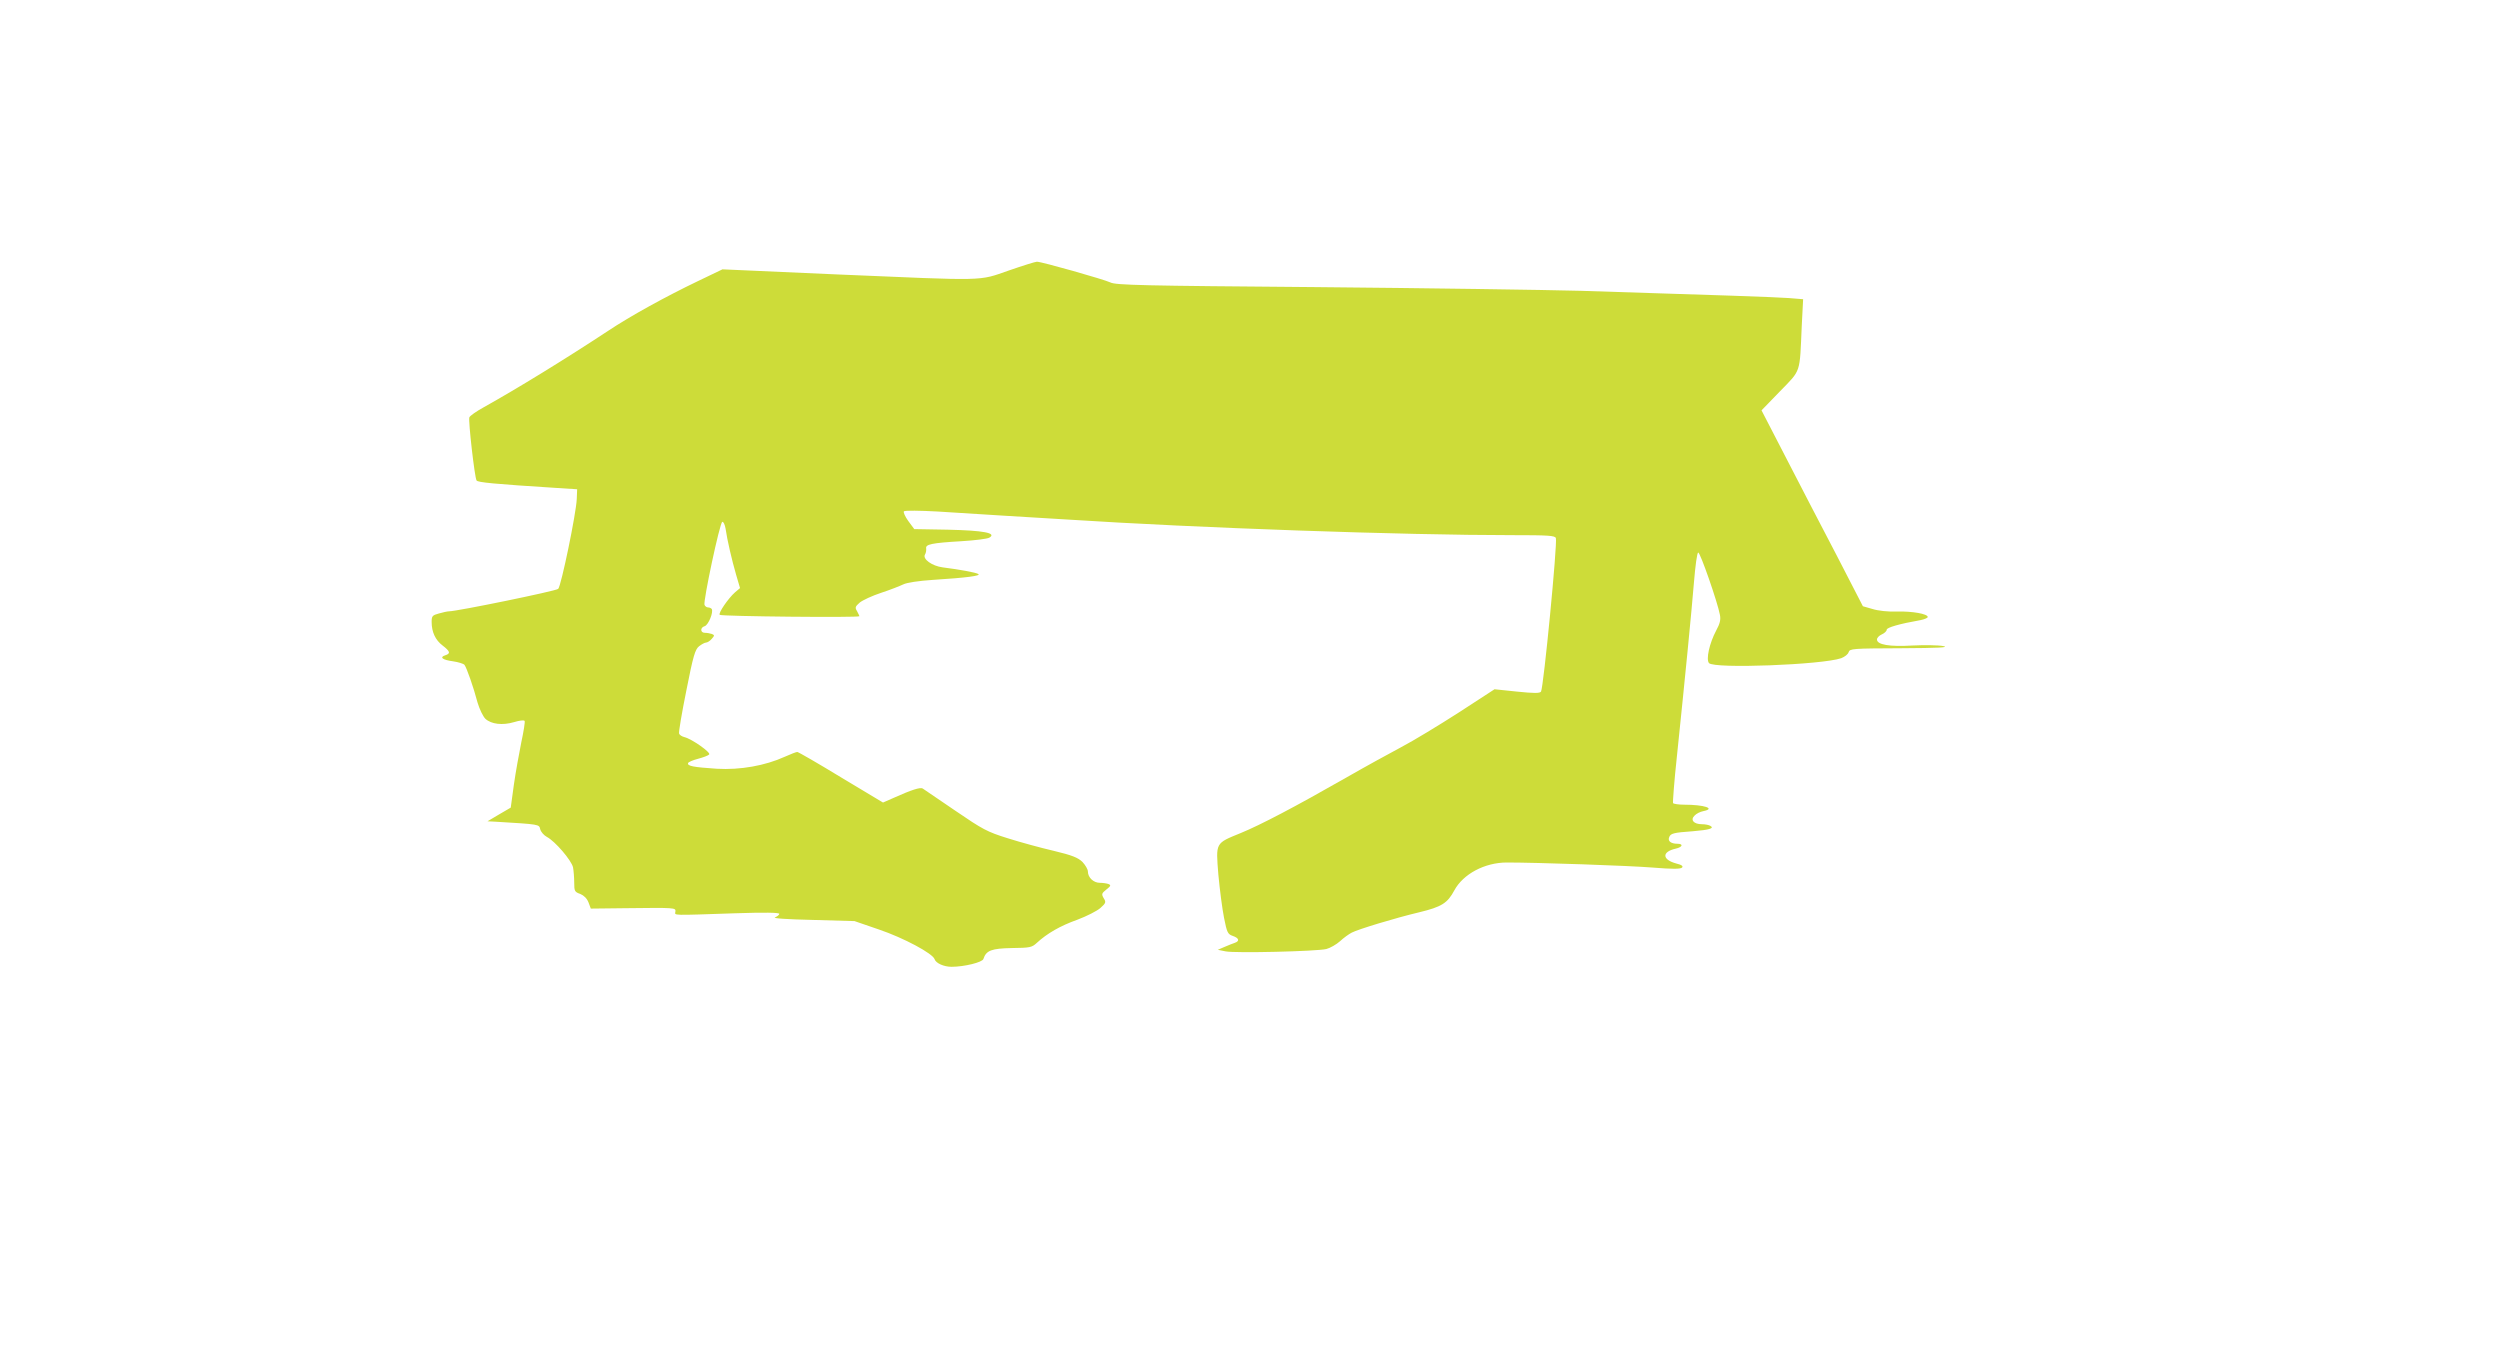
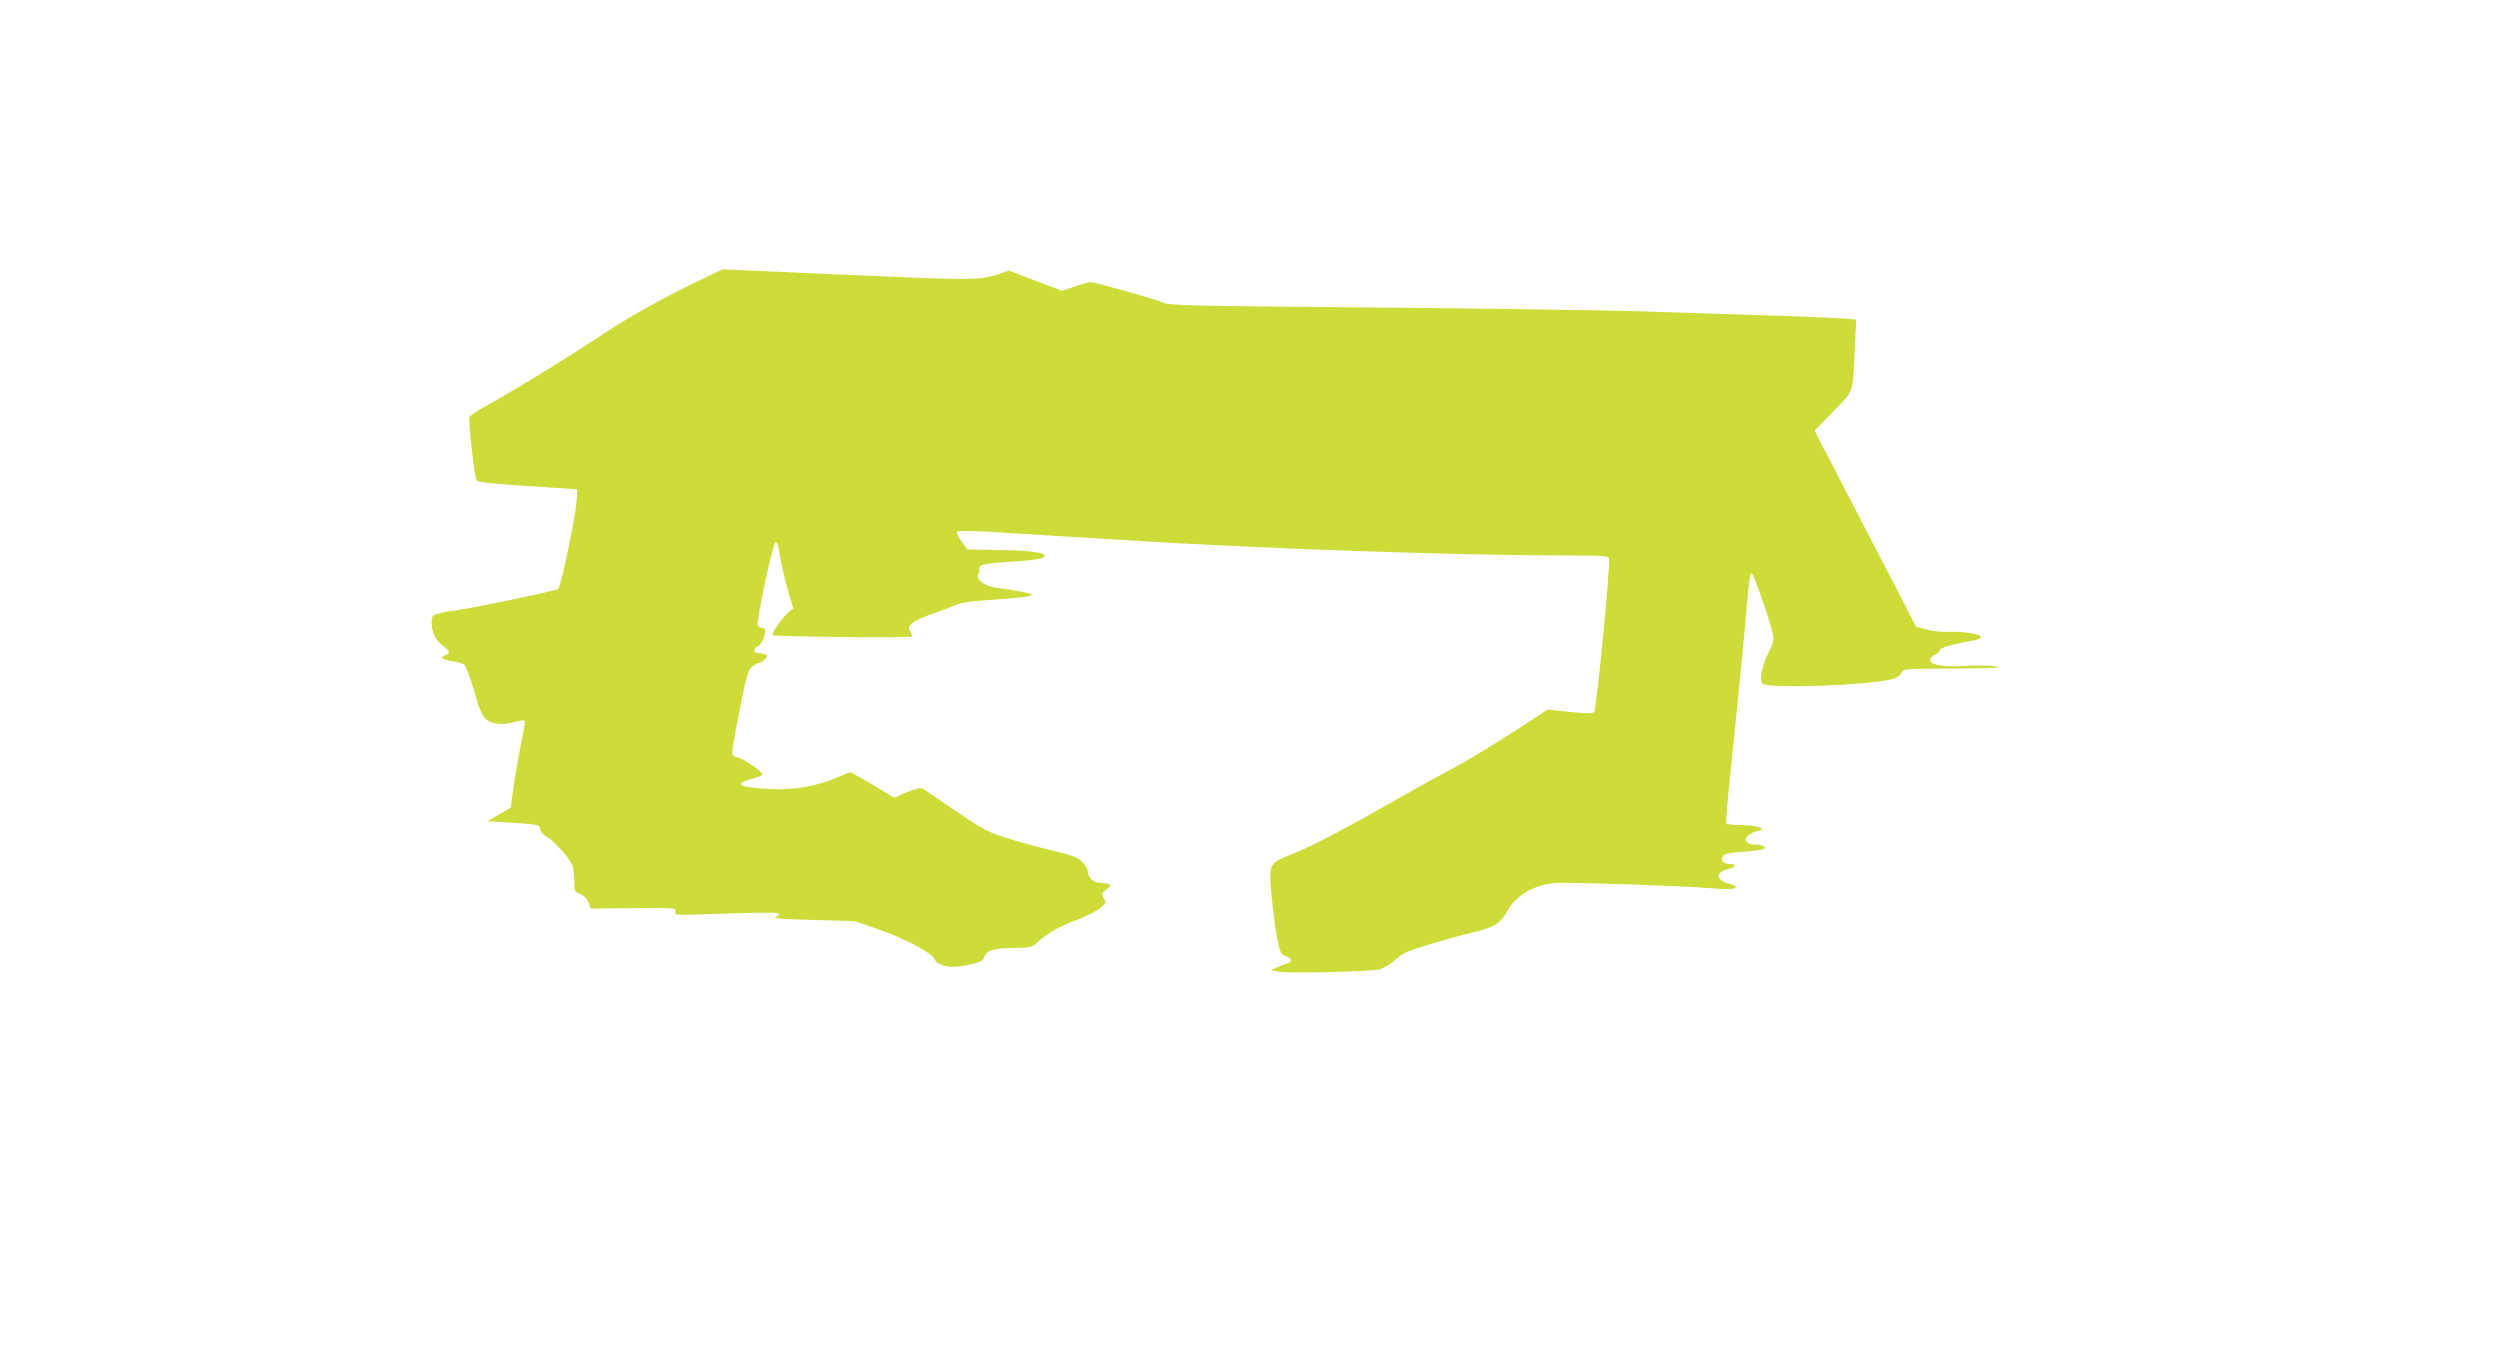
<svg xmlns="http://www.w3.org/2000/svg" version="1.0" width="1280pt" height="702pt" viewBox="0 0 1280 702" preserveAspectRatio="xMidYMid meet">
  <g transform="translate(0,702) scale(0.1,-0.1)" fill="#cddc39" stroke="none">
-     <path d="M5165 5635 c-158 -55 -104 -53 -881 -20 l-585 26 -125 -60 c-165 -79 -348 -180 -459 -254 -217 -143 -464 -295 -638 -392 -38 -21 -71 -44 -74 -52 -6 -16 27 -307 37 -323 6 -10 91 -18 405 -38 l110 -7 -2 -50 c-3 -74 -80 -446 -95 -460 -11 -11 -519 -115 -559 -115 -8 0 -31 -5 -52 -11 -33 -9 -37 -13 -37 -43 0 -52 19 -93 56 -121 39 -30 42 -41 14 -50 -32 -10 -14 -24 40 -31 27 -4 53 -12 58 -18 11 -14 46 -113 67 -193 10 -34 28 -71 40 -83 30 -28 88 -35 148 -17 26 8 49 11 53 6 3 -5 -5 -54 -17 -110 -11 -55 -29 -153 -38 -217 l-16 -117 -60 -35 -59 -35 39 -2 c230 -14 225 -13 231 -39 4 -14 19 -31 34 -39 42 -22 126 -120 134 -156 3 -17 6 -52 6 -78 0 -43 2 -48 31 -58 19 -8 34 -23 42 -43 l12 -32 175 2 c258 3 261 3 258 -18 -3 -20 -24 -19 305 -8 151 5 227 4 227 -3 0 -5 -10 -13 -22 -18 -14 -5 62 -10 192 -13 l215 -6 125 -43 c127 -43 276 -123 285 -152 7 -21 48 -39 87 -39 65 0 158 23 163 40 14 44 42 54 146 56 92 1 102 3 127 26 53 49 121 88 208 119 48 18 101 45 118 60 28 25 30 30 17 50 -12 21 -11 25 14 45 23 18 24 22 10 28 -9 3 -29 6 -44 6 -32 0 -61 27 -61 58 0 11 -13 33 -28 49 -23 22 -52 34 -148 57 -65 15 -171 44 -234 64 -106 33 -128 45 -270 142 -85 58 -160 109 -166 113 -13 7 -57 -7 -146 -47 l-57 -25 -215 129 c-118 72 -219 130 -224 130 -5 0 -34 -11 -65 -25 -99 -45 -227 -68 -347 -61 -120 8 -152 14 -147 29 1 5 24 15 51 22 26 7 51 16 57 22 10 10 -89 80 -127 89 -12 3 -25 11 -27 18 -3 7 14 106 37 220 35 178 45 211 65 227 13 10 29 19 36 19 6 0 20 8 29 19 15 17 15 19 1 25 -9 3 -25 6 -36 6 -24 0 -25 27 -1 34 19 6 46 72 36 88 -3 4 -11 8 -19 8 -7 0 -15 6 -18 13 -7 20 78 420 91 425 6 2 13 -13 17 -35 8 -57 32 -160 54 -236 l20 -68 -26 -22 c-34 -30 -87 -107 -78 -115 8 -8 715 -15 715 -7 0 3 -6 14 -12 26 -11 18 -10 23 14 44 15 12 64 35 110 50 46 15 96 35 113 43 18 9 77 18 151 23 174 11 248 21 233 30 -13 8 -95 23 -182 34 -55 7 -105 43 -91 66 5 8 7 21 6 31 -4 21 27 28 180 37 68 4 132 12 143 18 41 24 -30 37 -212 41 l-172 3 -31 42 c-16 22 -26 45 -22 49 5 5 83 4 173 -1 90 -6 241 -15 334 -21 94 -6 242 -15 330 -20 661 -43 1726 -80 2278 -80 183 0 219 -2 223 -15 9 -23 -63 -765 -76 -786 -6 -9 -35 -9 -123 0 l-115 12 -183 -119 c-101 -65 -233 -145 -294 -177 -60 -32 -186 -101 -280 -155 -266 -152 -442 -244 -542 -285 -132 -54 -128 -47 -115 -213 7 -76 20 -176 29 -221 15 -76 19 -84 45 -93 32 -11 36 -26 11 -35 -10 -3 -34 -13 -53 -21 l-35 -15 40 -8 c49 -10 467 0 516 12 19 5 51 23 70 40 18 17 46 37 60 44 32 17 223 75 345 104 116 28 145 47 180 112 45 84 156 143 269 143 156 0 625 -16 748 -26 98 -8 141 -8 149 0 7 7 -1 14 -30 21 -73 20 -74 60 -2 76 35 8 40 25 8 25 -33 0 -50 14 -42 33 7 20 22 24 121 31 85 7 111 15 91 27 -7 5 -27 9 -44 9 -42 0 -61 22 -38 44 9 10 29 20 45 23 65 13 6 33 -98 33 -28 0 -54 4 -57 8 -2 4 6 113 20 242 43 413 74 731 87 888 7 85 16 153 22 153 10 1 99 -254 111 -319 5 -25 0 -45 -19 -80 -35 -66 -53 -148 -37 -167 25 -30 578 -9 677 25 18 7 35 20 38 31 6 18 19 19 268 20 192 1 250 4 217 11 -25 5 -96 6 -158 3 -118 -7 -182 4 -182 31 0 8 11 20 25 26 14 6 25 17 25 24 0 11 65 30 173 49 20 4 37 11 37 16 0 16 -79 30 -157 28 -46 -2 -98 4 -126 13 l-49 14 -134 260 c-75 142 -191 368 -260 501 l-125 242 95 98 c109 112 100 88 111 335 l7 136 -74 6 c-71 5 -355 15 -1063 37 -187 5 -799 14 -1360 19 -884 7 -1024 10 -1050 24 -31 15 -351 106 -376 106 -8 0 -72 -20 -144 -45z" />
+     <path d="M5165 5635 c-158 -55 -104 -53 -881 -20 l-585 26 -125 -60 c-165 -79 -348 -180 -459 -254 -217 -143 -464 -295 -638 -392 -38 -21 -71 -44 -74 -52 -6 -16 27 -307 37 -323 6 -10 91 -18 405 -38 l110 -7 -2 -50 c-3 -74 -80 -446 -95 -460 -11 -11 -519 -115 -559 -115 -8 0 -31 -5 -52 -11 -33 -9 -37 -13 -37 -43 0 -52 19 -93 56 -121 39 -30 42 -41 14 -50 -32 -10 -14 -24 40 -31 27 -4 53 -12 58 -18 11 -14 46 -113 67 -193 10 -34 28 -71 40 -83 30 -28 88 -35 148 -17 26 8 49 11 53 6 3 -5 -5 -54 -17 -110 -11 -55 -29 -153 -38 -217 l-16 -117 -60 -35 -59 -35 39 -2 c230 -14 225 -13 231 -39 4 -14 19 -31 34 -39 42 -22 126 -120 134 -156 3 -17 6 -52 6 -78 0 -43 2 -48 31 -58 19 -8 34 -23 42 -43 l12 -32 175 2 c258 3 261 3 258 -18 -3 -20 -24 -19 305 -8 151 5 227 4 227 -3 0 -5 -10 -13 -22 -18 -14 -5 62 -10 192 -13 l215 -6 125 -43 c127 -43 276 -123 285 -152 7 -21 48 -39 87 -39 65 0 158 23 163 40 14 44 42 54 146 56 92 1 102 3 127 26 53 49 121 88 208 119 48 18 101 45 118 60 28 25 30 30 17 50 -12 21 -11 25 14 45 23 18 24 22 10 28 -9 3 -29 6 -44 6 -32 0 -61 27 -61 58 0 11 -13 33 -28 49 -23 22 -52 34 -148 57 -65 15 -171 44 -234 64 -106 33 -128 45 -270 142 -85 58 -160 109 -166 113 -13 7 -57 -7 -146 -47 c-118 72 -219 130 -224 130 -5 0 -34 -11 -65 -25 -99 -45 -227 -68 -347 -61 -120 8 -152 14 -147 29 1 5 24 15 51 22 26 7 51 16 57 22 10 10 -89 80 -127 89 -12 3 -25 11 -27 18 -3 7 14 106 37 220 35 178 45 211 65 227 13 10 29 19 36 19 6 0 20 8 29 19 15 17 15 19 1 25 -9 3 -25 6 -36 6 -24 0 -25 27 -1 34 19 6 46 72 36 88 -3 4 -11 8 -19 8 -7 0 -15 6 -18 13 -7 20 78 420 91 425 6 2 13 -13 17 -35 8 -57 32 -160 54 -236 l20 -68 -26 -22 c-34 -30 -87 -107 -78 -115 8 -8 715 -15 715 -7 0 3 -6 14 -12 26 -11 18 -10 23 14 44 15 12 64 35 110 50 46 15 96 35 113 43 18 9 77 18 151 23 174 11 248 21 233 30 -13 8 -95 23 -182 34 -55 7 -105 43 -91 66 5 8 7 21 6 31 -4 21 27 28 180 37 68 4 132 12 143 18 41 24 -30 37 -212 41 l-172 3 -31 42 c-16 22 -26 45 -22 49 5 5 83 4 173 -1 90 -6 241 -15 334 -21 94 -6 242 -15 330 -20 661 -43 1726 -80 2278 -80 183 0 219 -2 223 -15 9 -23 -63 -765 -76 -786 -6 -9 -35 -9 -123 0 l-115 12 -183 -119 c-101 -65 -233 -145 -294 -177 -60 -32 -186 -101 -280 -155 -266 -152 -442 -244 -542 -285 -132 -54 -128 -47 -115 -213 7 -76 20 -176 29 -221 15 -76 19 -84 45 -93 32 -11 36 -26 11 -35 -10 -3 -34 -13 -53 -21 l-35 -15 40 -8 c49 -10 467 0 516 12 19 5 51 23 70 40 18 17 46 37 60 44 32 17 223 75 345 104 116 28 145 47 180 112 45 84 156 143 269 143 156 0 625 -16 748 -26 98 -8 141 -8 149 0 7 7 -1 14 -30 21 -73 20 -74 60 -2 76 35 8 40 25 8 25 -33 0 -50 14 -42 33 7 20 22 24 121 31 85 7 111 15 91 27 -7 5 -27 9 -44 9 -42 0 -61 22 -38 44 9 10 29 20 45 23 65 13 6 33 -98 33 -28 0 -54 4 -57 8 -2 4 6 113 20 242 43 413 74 731 87 888 7 85 16 153 22 153 10 1 99 -254 111 -319 5 -25 0 -45 -19 -80 -35 -66 -53 -148 -37 -167 25 -30 578 -9 677 25 18 7 35 20 38 31 6 18 19 19 268 20 192 1 250 4 217 11 -25 5 -96 6 -158 3 -118 -7 -182 4 -182 31 0 8 11 20 25 26 14 6 25 17 25 24 0 11 65 30 173 49 20 4 37 11 37 16 0 16 -79 30 -157 28 -46 -2 -98 4 -126 13 l-49 14 -134 260 c-75 142 -191 368 -260 501 l-125 242 95 98 c109 112 100 88 111 335 l7 136 -74 6 c-71 5 -355 15 -1063 37 -187 5 -799 14 -1360 19 -884 7 -1024 10 -1050 24 -31 15 -351 106 -376 106 -8 0 -72 -20 -144 -45z" />
  </g>
</svg>